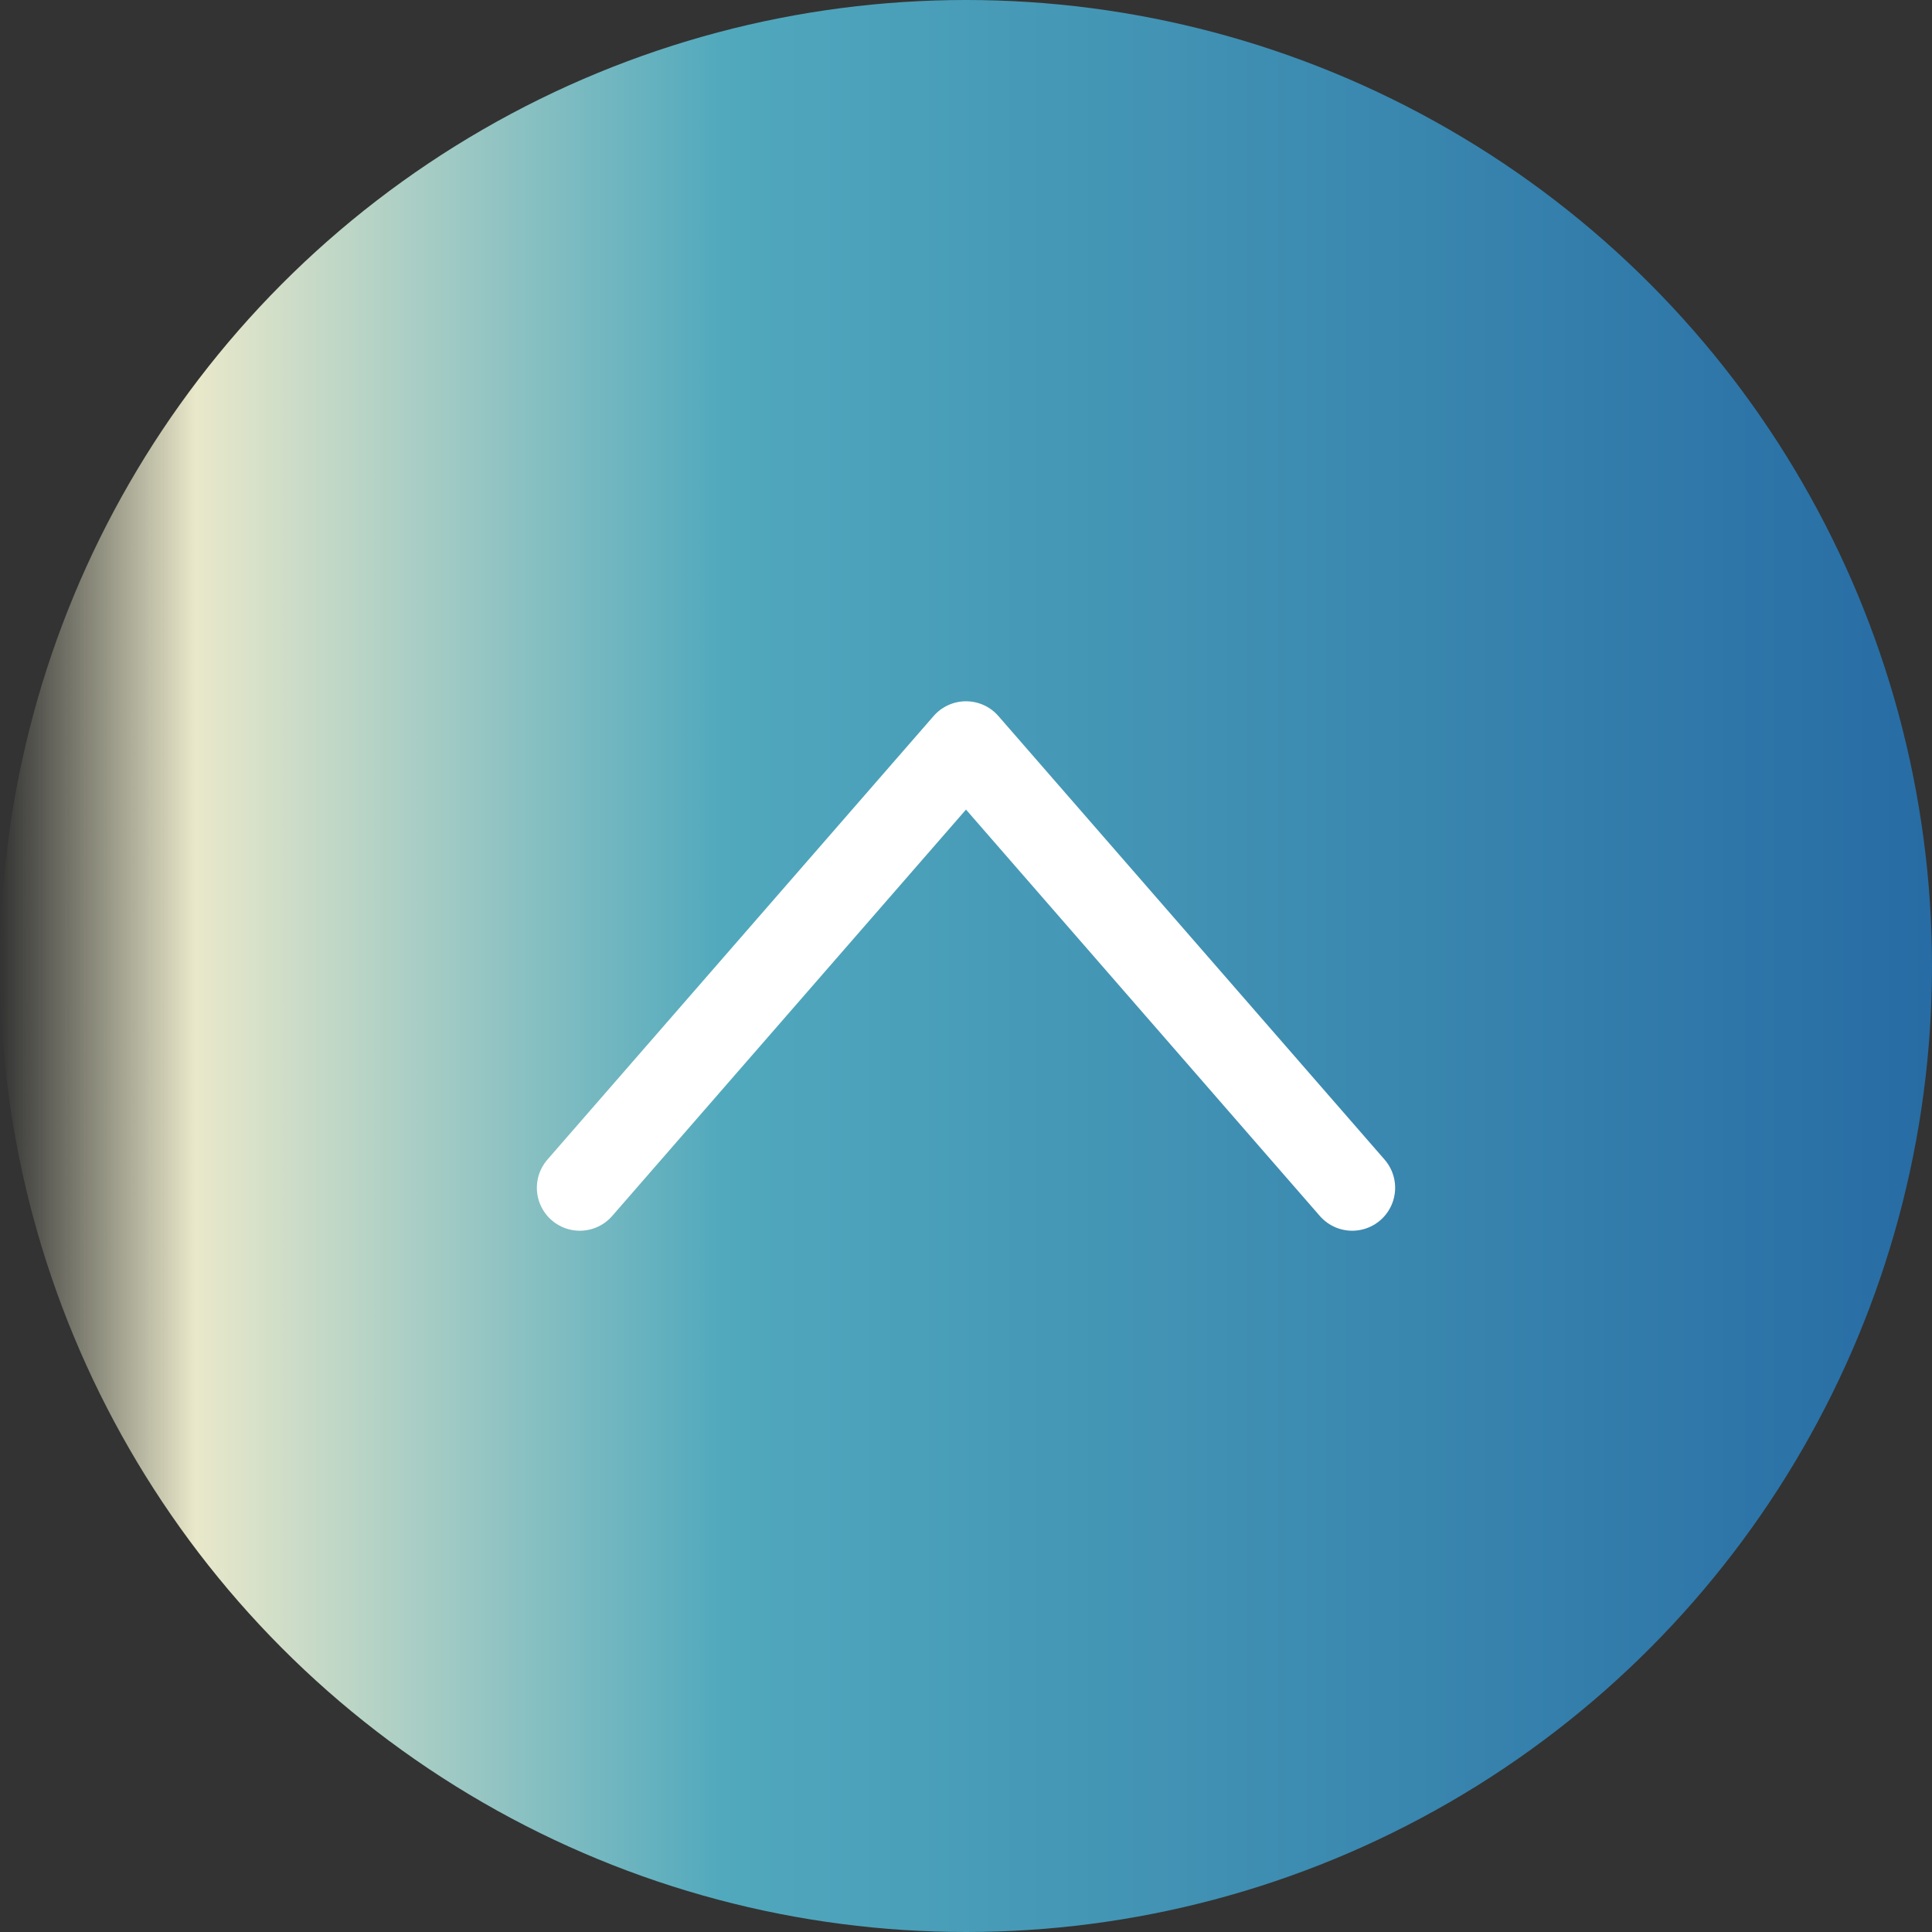
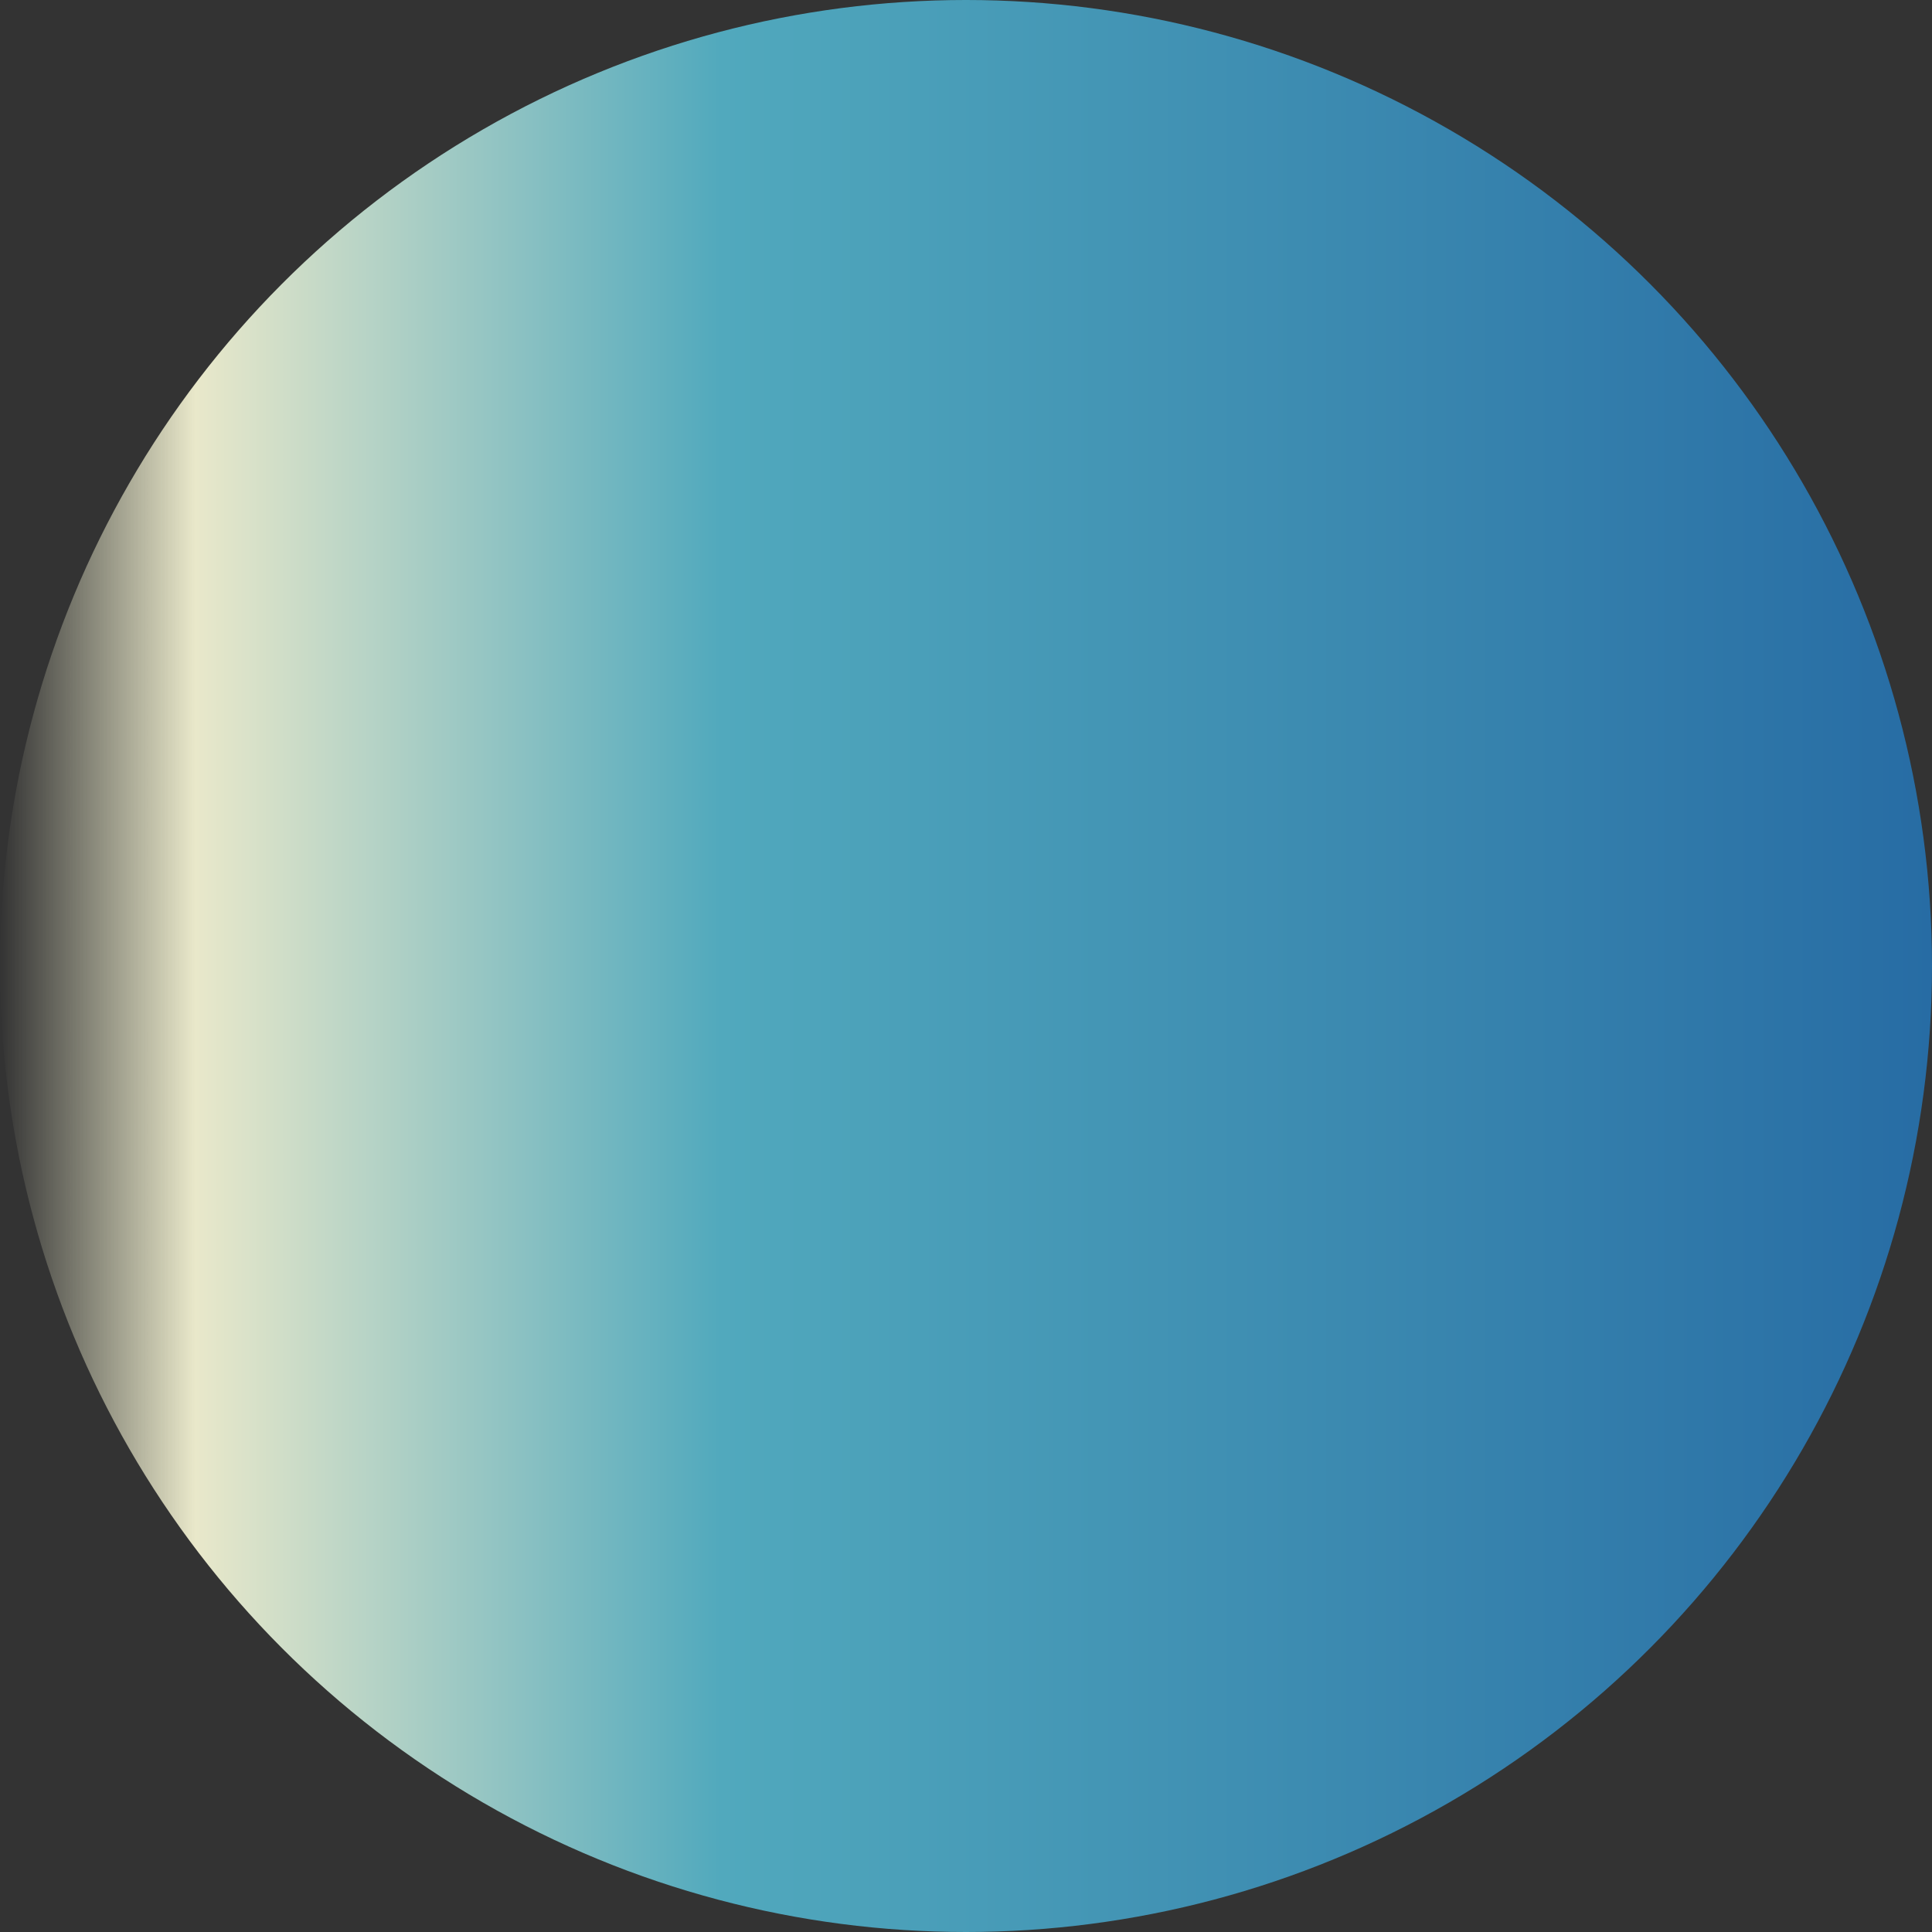
<svg xmlns="http://www.w3.org/2000/svg" id="_レイヤー_1" data-name="レイヤー 1" width="90" height="90" viewBox="0 0 90 90">
  <rect x="0" y="0" width="90" height="90" fill="#333333" stroke="none" />
  <defs>
    <style>
      .cls-1 {
        fill: url(#_名称未設定グラデーション_61);
      }

      .cls-2 {
        fill: none;
        stroke: #fff;
        stroke-linecap: round;
        stroke-linejoin: round;
        stroke-width: 4px;
      }
    </style>
    <linearGradient id="_名称未設定グラデーション_61" data-name="名称未設定グラデーション 61" x1="0" y1="45" x2="90" y2="45" gradientUnits="userSpaceOnUse">
      <stop offset="0" stop-color="#e9e8ca" stop-opacity="0" />
      <stop offset=".101" stop-color="#e9e8ca" />
      <stop offset=".373" stop-color="#51a9bd" />
      <stop offset="1" stop-color="#276ca4" />
    </linearGradient>
  </defs>
  <circle class="cls-1" cx="45" cy="45" r="45" />
-   <polyline class="cls-2" points="27.009 55.332 45 34.668 62.991 55.332" />
</svg>